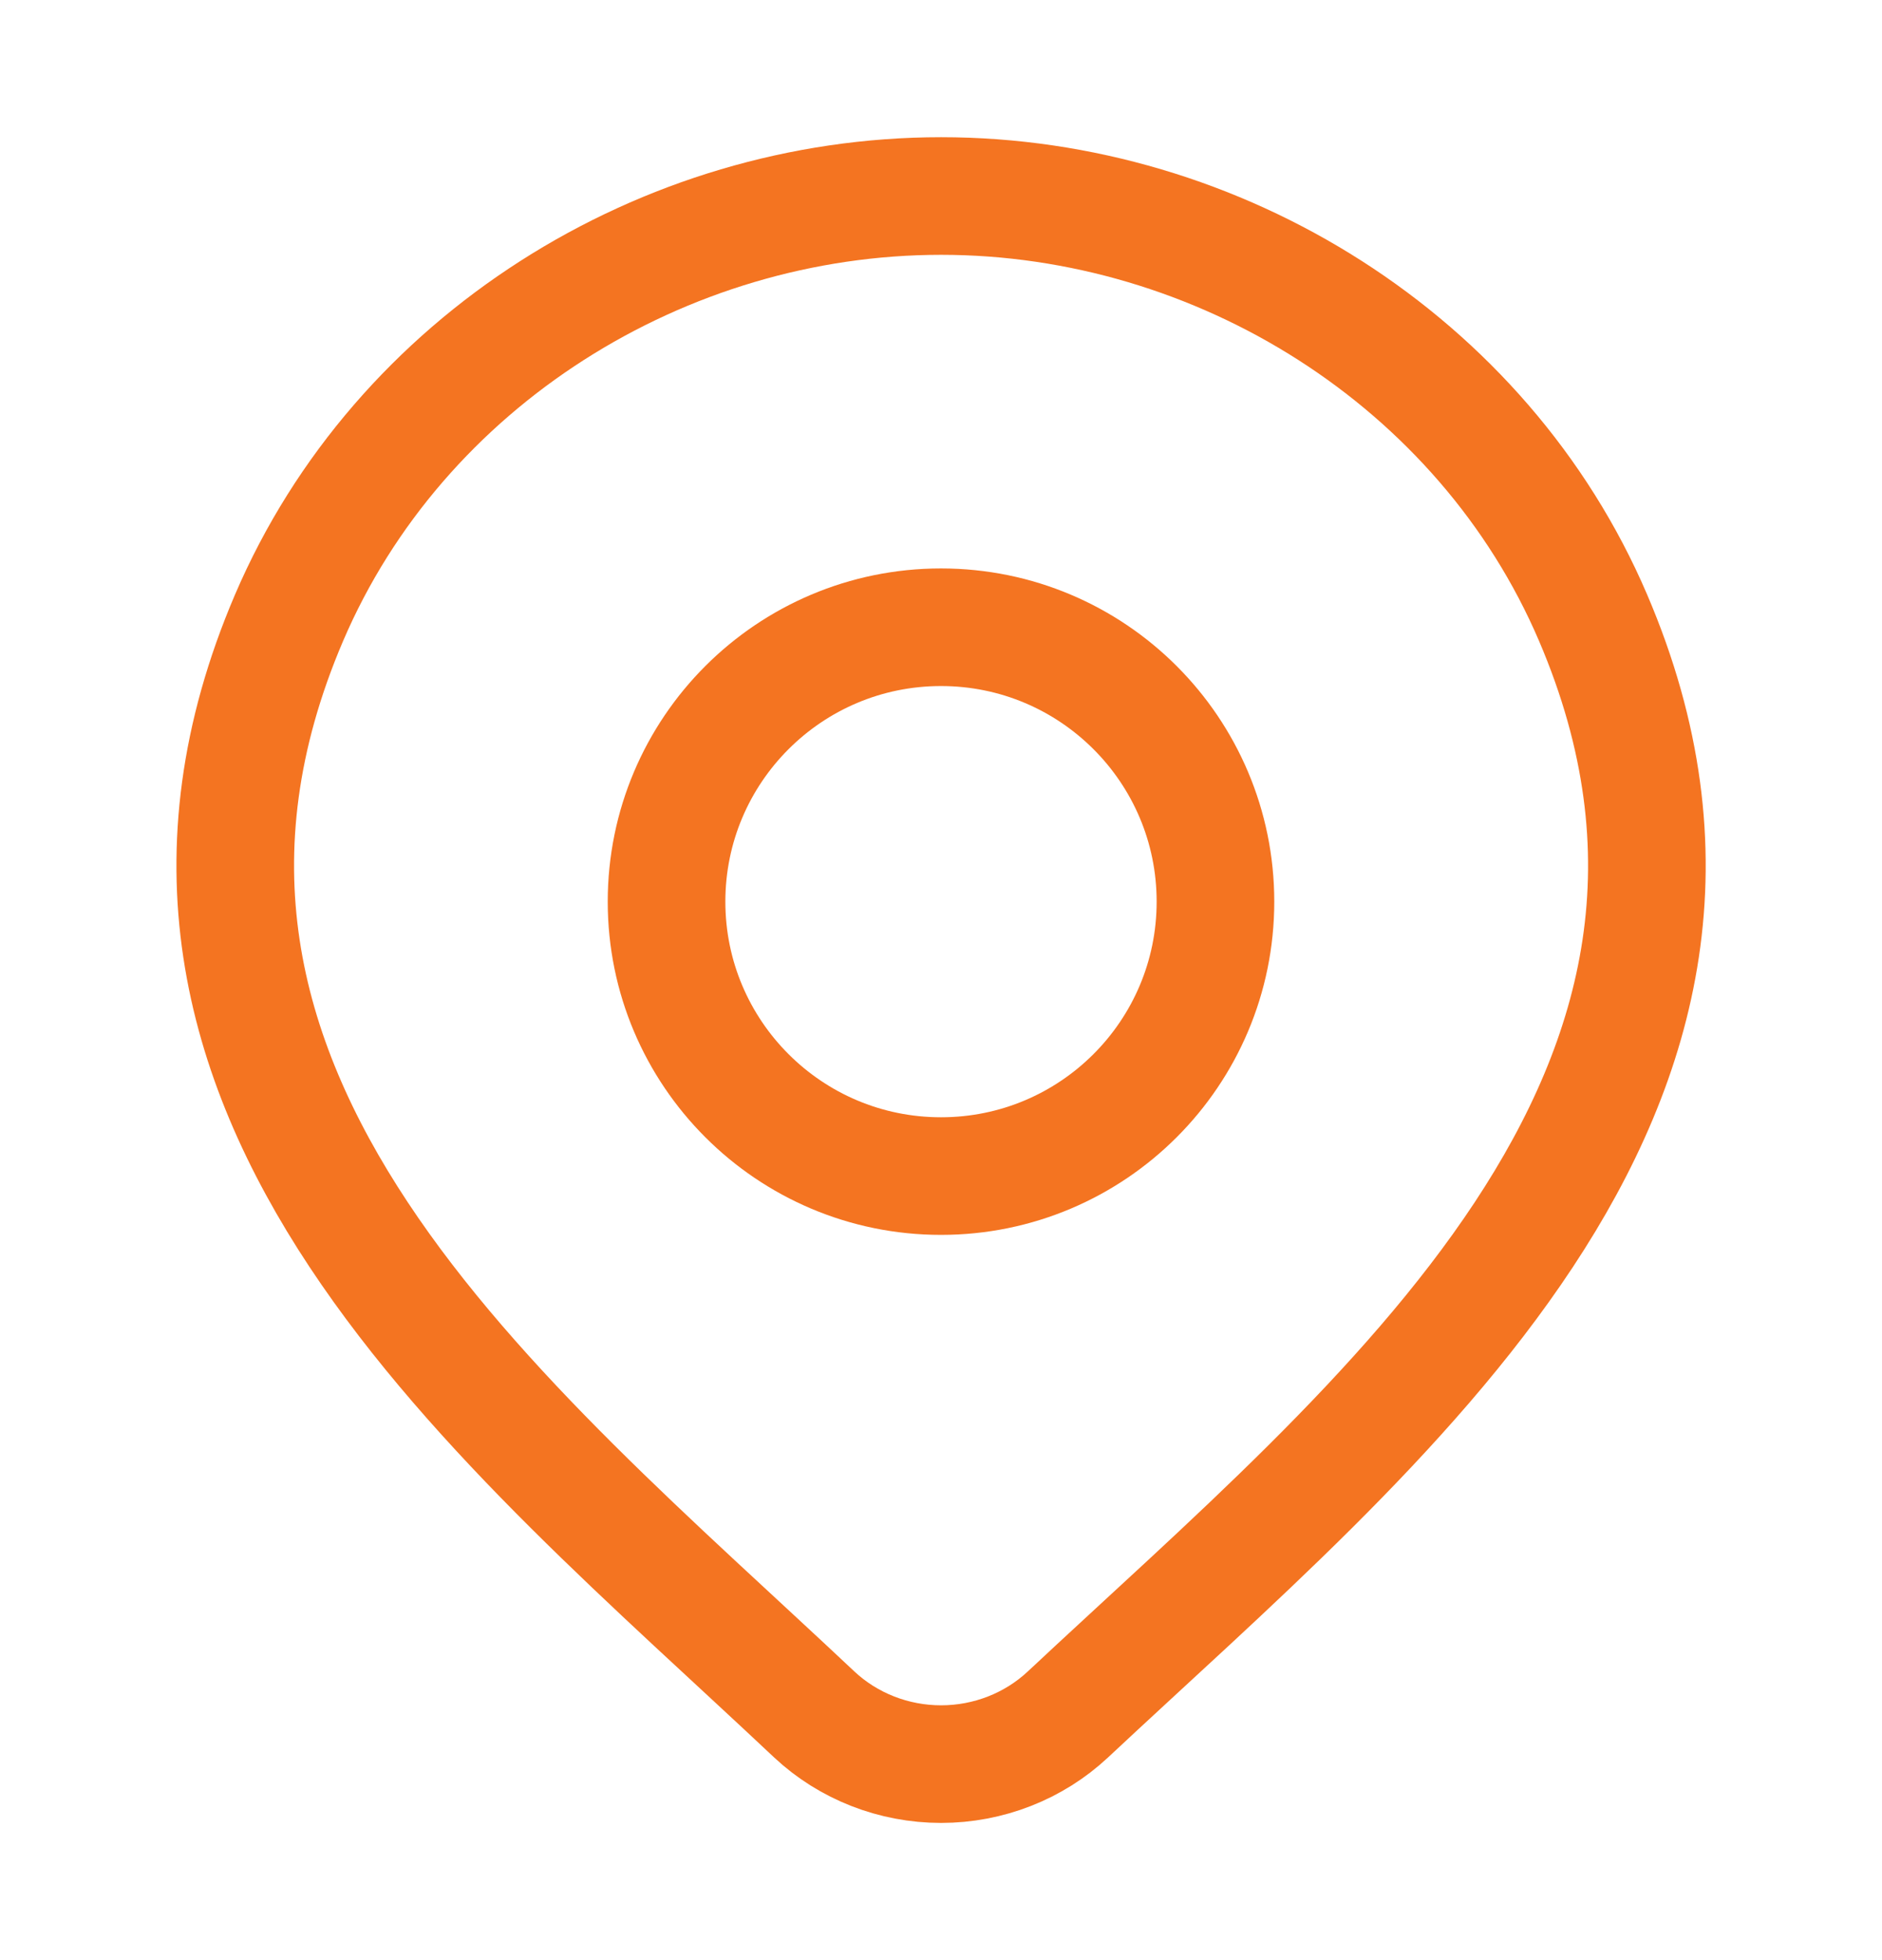
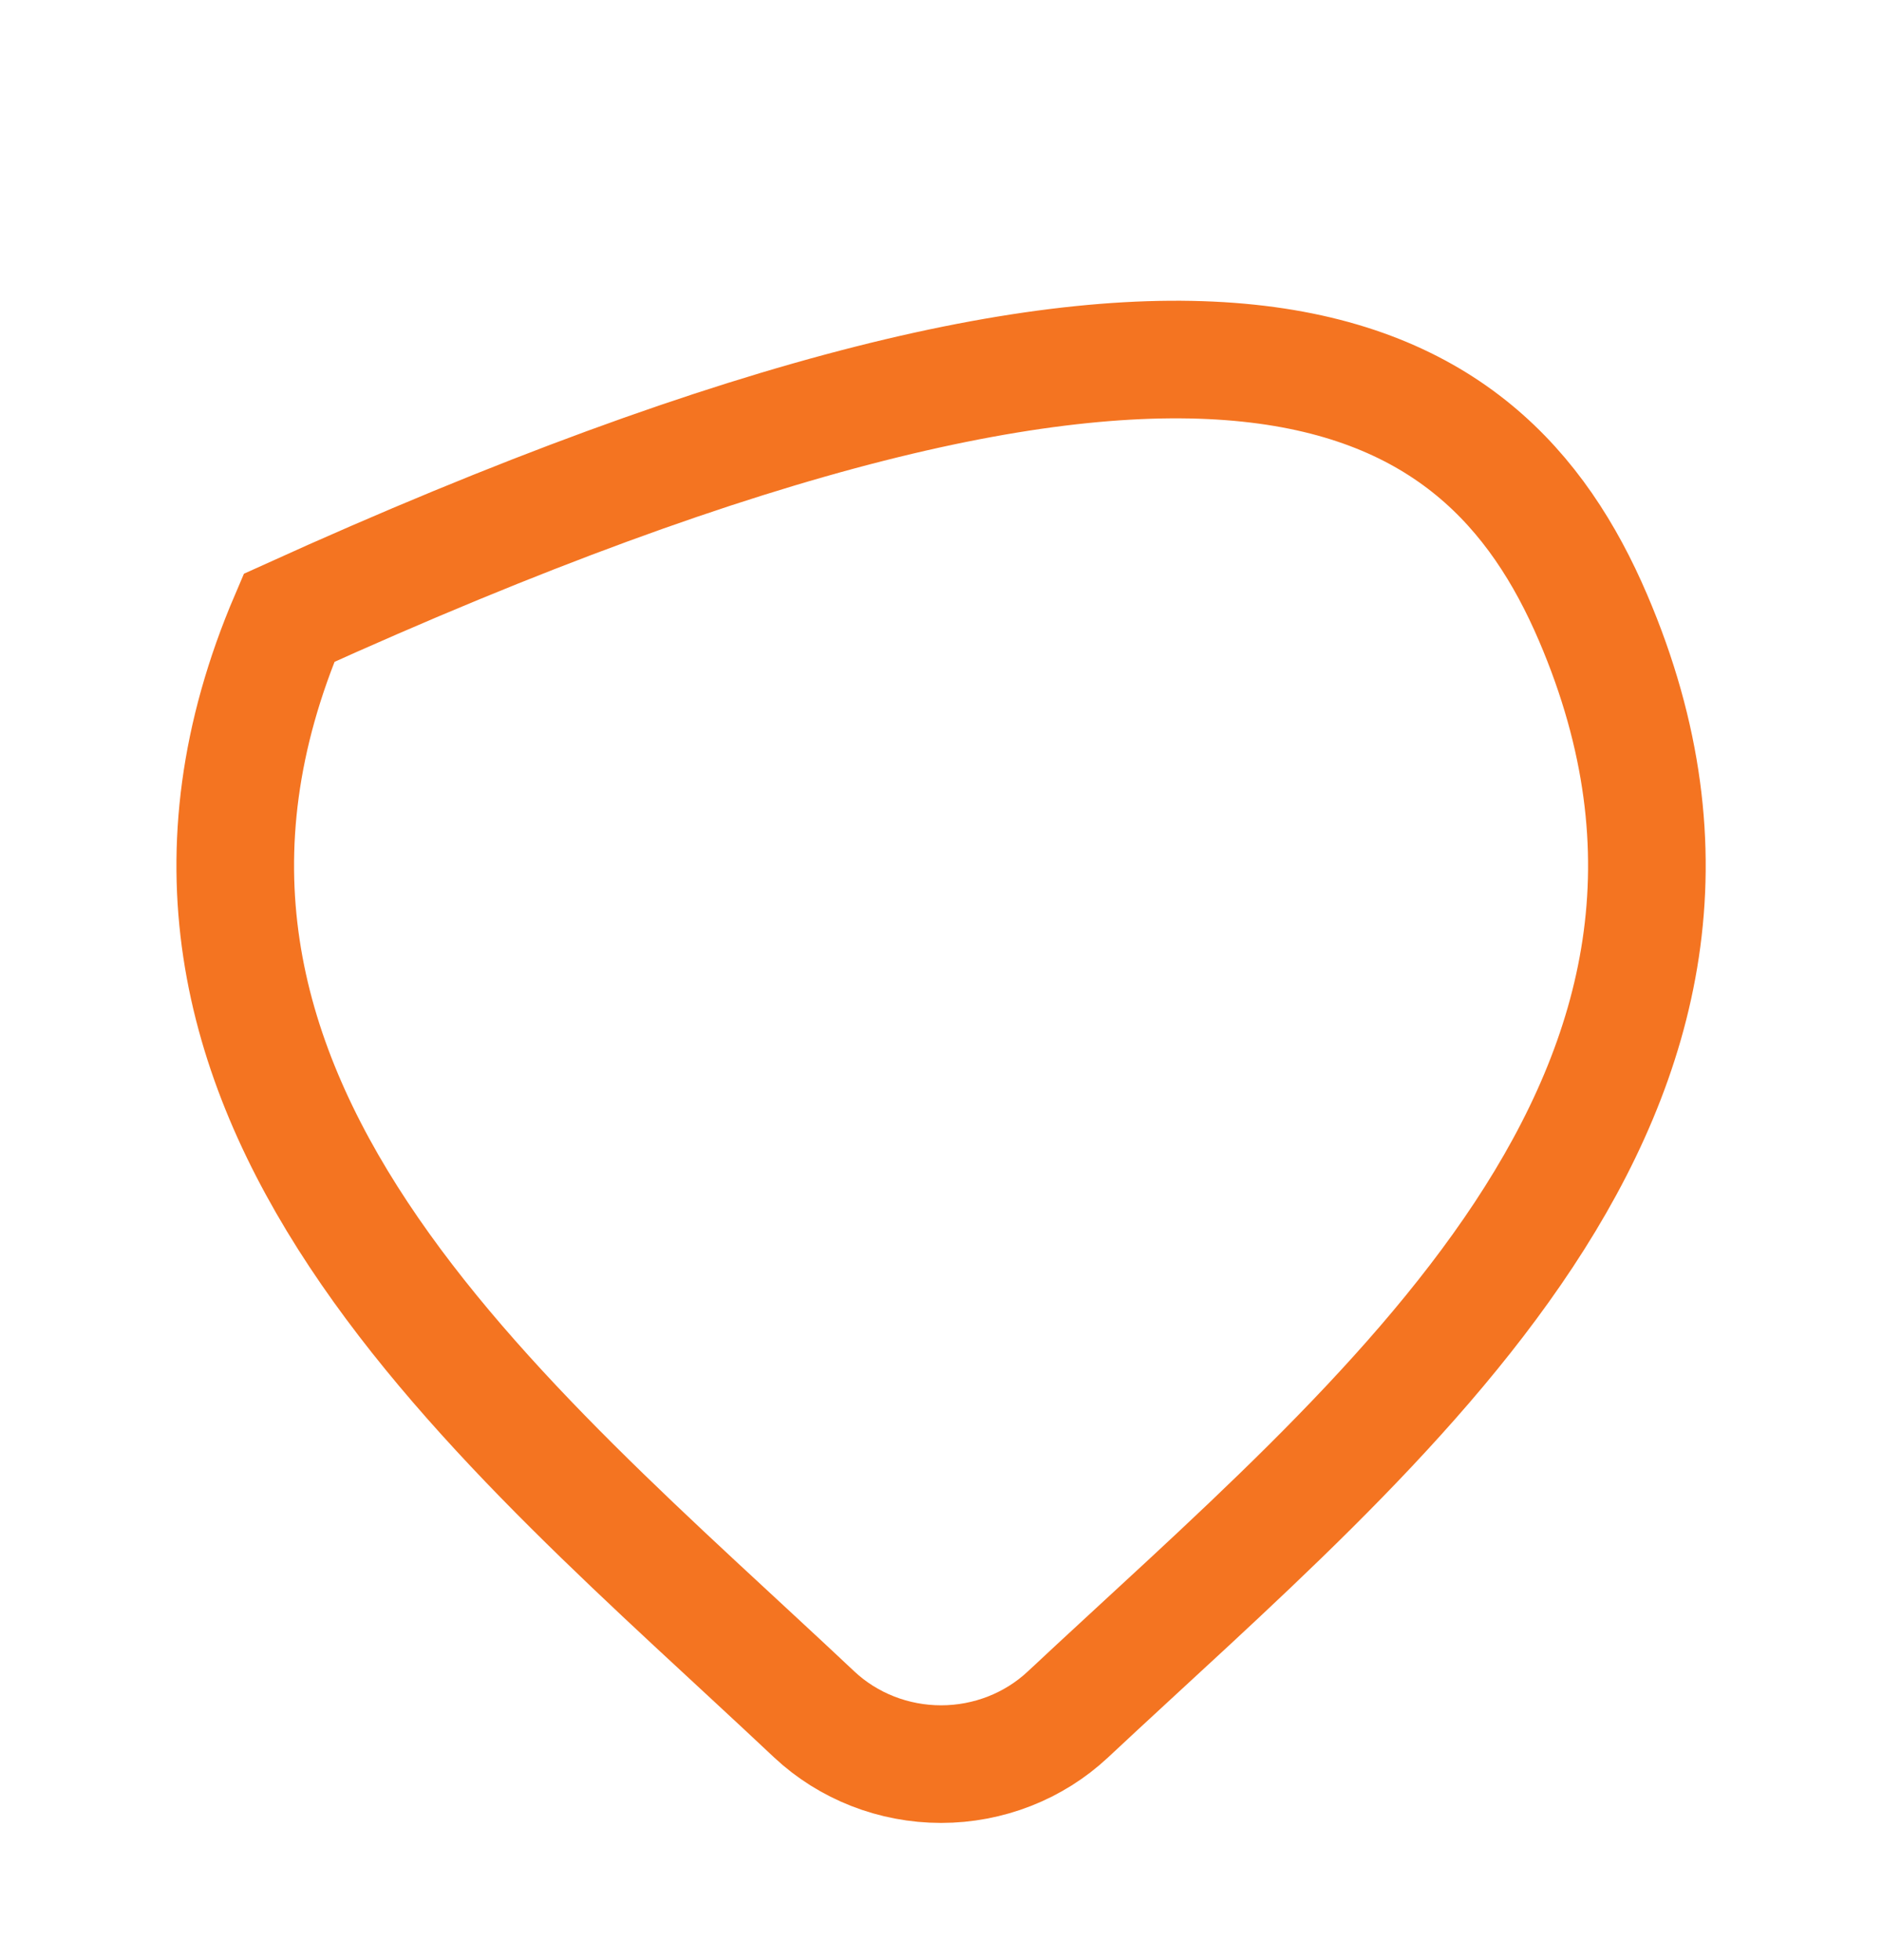
<svg xmlns="http://www.w3.org/2000/svg" width="100%" height="100%" viewBox="0 0 24 25" version="1.1" xml:space="preserve" style="fill-rule:evenodd;clip-rule:evenodd;">
-   <path d="M13.618,21.867C13.184,22.273 12.604,22.5 12.001,22.5C11.398,22.5 10.818,22.273 10.384,21.867C6.413,18.126 1.091,13.947 3.686,7.88C5.09,4.599 8.458,2.5 12.001,2.5C15.544,2.5 18.913,4.599 20.316,7.88C22.908,13.939 17.599,18.139 13.618,21.867Z" style="fill:none;fill-rule:nonzero;stroke:rgb(244,116,33);stroke-width:1.5px;" />
-   <path d="M15.5,11.5C15.5,13.433 13.933,15 12,15C10.067,15 8.5,13.433 8.5,11.5C8.5,9.567 10.067,8 12,8C13.933,8 15.5,9.567 15.5,11.5Z" style="fill:none;fill-rule:nonzero;stroke:rgb(244,116,33);stroke-width:1.5px;" />
+   <path d="M13.618,21.867C13.184,22.273 12.604,22.5 12.001,22.5C11.398,22.5 10.818,22.273 10.384,21.867C6.413,18.126 1.091,13.947 3.686,7.88C15.544,2.5 18.913,4.599 20.316,7.88C22.908,13.939 17.599,18.139 13.618,21.867Z" style="fill:none;fill-rule:nonzero;stroke:rgb(244,116,33);stroke-width:1.5px;" />
</svg>